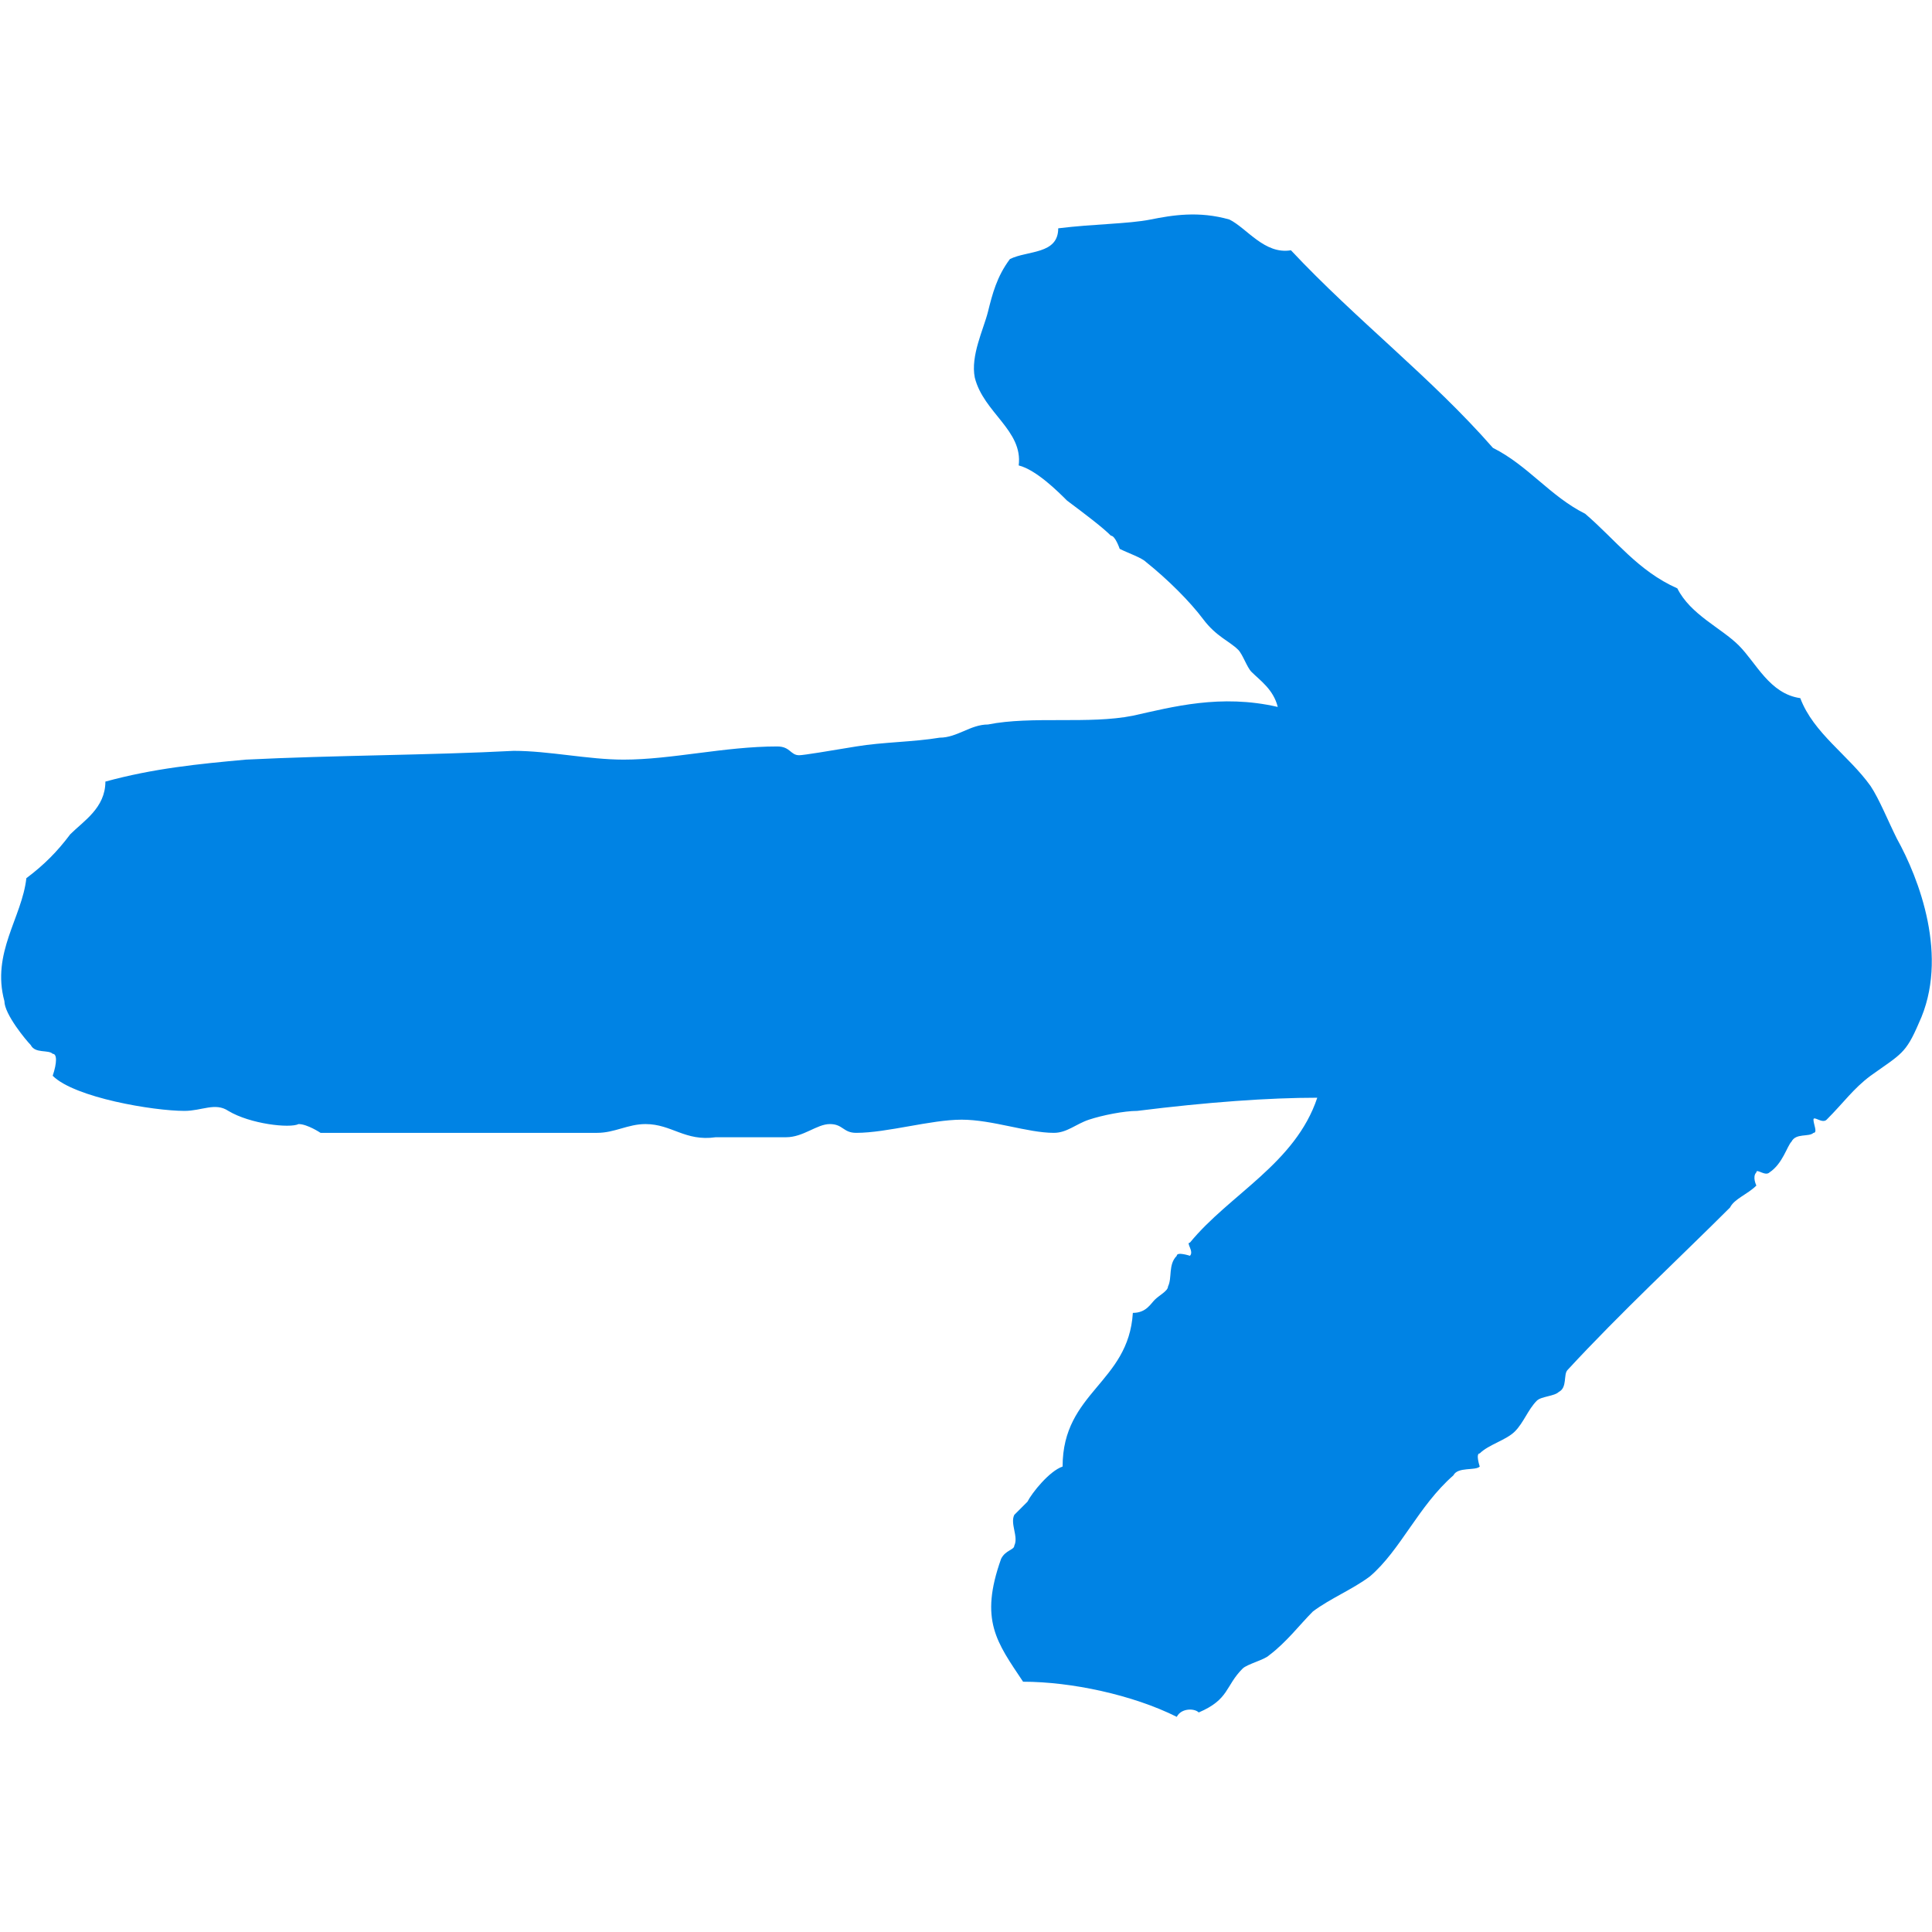
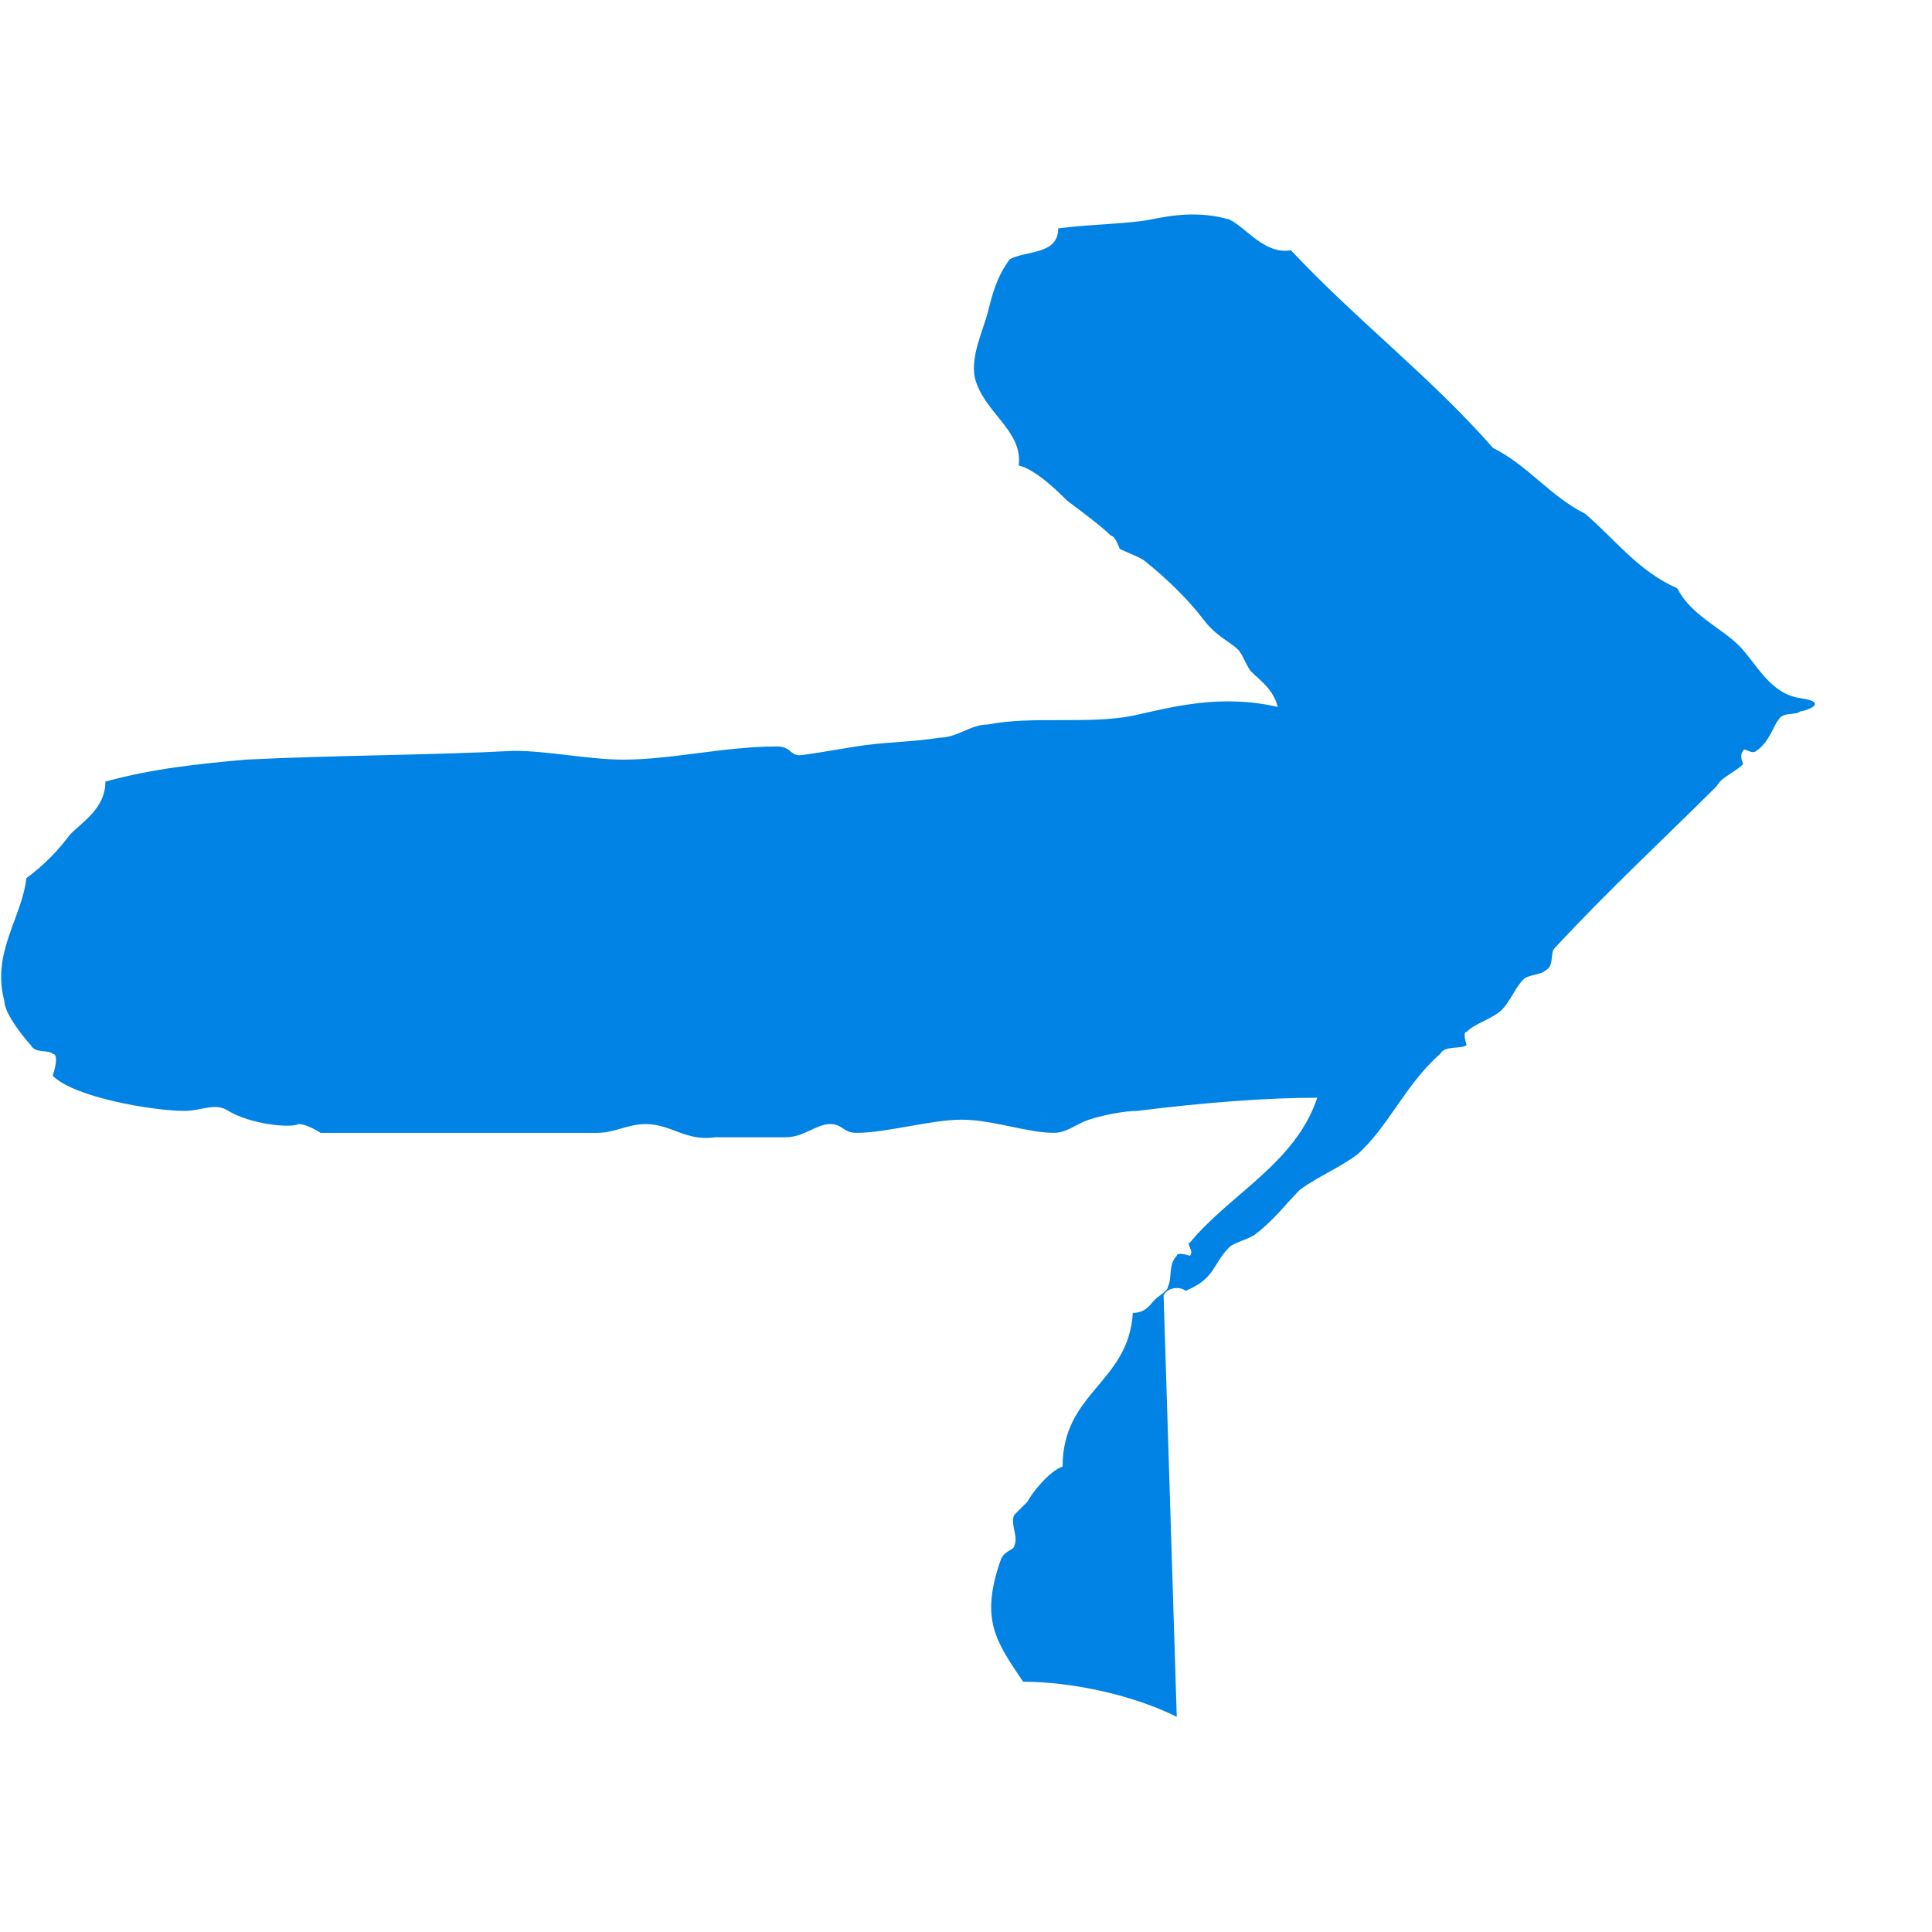
<svg xmlns="http://www.w3.org/2000/svg" enable-background="new 0 0 44 44" height="44" viewBox="0 0 44 44" width="44">
-   <path clip-rule="evenodd" d="m26.8 39.1c-1-.5-2.4-.8-3.5-.8-.6-.9-1-1.4-.5-2.8.1-.2.3-.2.3-.3.1-.2-.1-.5 0-.7.1-.1.2-.2.3-.3.1-.2.5-.7.8-.8 0-1.7 1.5-1.9 1.6-3.5.3 0 .4-.2.5-.3s.3-.2.3-.3c.1-.2 0-.5.2-.7 0-.1.3 0 .3 0 .1-.1-.1-.3 0-.3.9-1.1 2.4-1.8 2.9-3.3-1.1 0-2.5.1-4.1.3-.3 0-.8.1-1.1.2s-.5.3-.8.3c-.6 0-1.4-.3-2.1-.3s-1.7.3-2.4.3c-.3 0-.3-.2-.6-.2s-.6.3-1 .3c-.5 0-1.4 0-1.6 0-.7.1-1-.3-1.6-.3-.4 0-.7.2-1.1.2-1.3 0-3.4 0-5.3 0 0 0-.7 0-1 0 0 0-.3-.2-.5-.2-.2.1-1.1 0-1.6-.3-.3-.2-.6 0-1 0-.7 0-2.5-.3-3-.8.1-.3.1-.5 0-.5-.1-.1-.4 0-.5-.2-.1-.1-.6-.7-.6-1-.3-1.1.4-1.9.5-2.8.4-.3.7-.6 1-1 .3-.3.8-.6.8-1.2 1.1-.3 2.1-.4 3.2-.5 2-.1 4.2-.1 6.1-.2.8 0 1.7.2 2.5.2 1.1 0 2.3-.3 3.5-.3.3 0 .3.2.5.2.1 0 .7-.1 1.3-.2s1.3-.1 1.9-.2c.4 0 .7-.3 1.1-.3 1-.2 2.3 0 3.3-.2.9-.2 2-.5 3.3-.2-.1-.4-.4-.6-.6-.8-.1-.1-.2-.4-.3-.5-.2-.2-.5-.3-.8-.7s-.8-.9-1.3-1.3c-.1-.1-.4-.2-.6-.3 0 0-.1-.3-.2-.3-.2-.2-.6-.5-1-.8-.2-.2-.7-.7-1.1-.8.1-.8-.8-1.2-1-2-.1-.5.2-1.1.3-1.5s.2-.8.5-1.2c.4-.2 1.1-.1 1.1-.7.8-.1 1.6-.1 2.1-.2s1.1-.2 1.8 0c.4.2.8.8 1.4.7 1.5 1.6 3.2 2.9 4.6 4.5.8.4 1.3 1.1 2.1 1.5.7.6 1.2 1.3 2.1 1.7.3.6 1 .9 1.4 1.3s.7 1.1 1.4 1.2c.3.8 1.1 1.3 1.6 2 .2.3.4.8.6 1.2.5.9 1.2 2.7.5 4.2-.3.7-.4.7-1.1 1.2-.4.3-.6.6-1 1-.1.1-.3-.1-.3 0s.1.3 0 .3c-.1.1-.4 0-.5.2-.1.1-.2.5-.5.7-.1.1-.3-.1-.3 0-.1.1 0 .3 0 .3-.2.2-.5.3-.6.5-1.1 1.1-2.5 2.4-3.7 3.7-.1.1 0 .4-.2.5-.1.1-.4.1-.5.2-.2.2-.3.5-.5.7s-.6.3-.8.5c-.1 0 0 .3 0 .3-.1.1-.5 0-.6.2-.8.7-1.2 1.7-1.9 2.3-.4.3-.9.5-1.3.8-.3.3-.6.7-1 1-.1.1-.5.2-.6.3-.4.4-.3.7-1 1-.1-.1-.4-.1-.5.1z" fill="#0083e4" fill-rule="evenodd" />
+   <path clip-rule="evenodd" d="m26.8 39.1c-1-.5-2.4-.8-3.5-.8-.6-.9-1-1.4-.5-2.8.1-.2.3-.2.3-.3.1-.2-.1-.5 0-.7.1-.1.2-.2.3-.3.1-.2.5-.7.8-.8 0-1.7 1.5-1.9 1.6-3.5.3 0 .4-.2.5-.3s.3-.2.3-.3c.1-.2 0-.5.2-.7 0-.1.3 0 .3 0 .1-.1-.1-.3 0-.3.9-1.1 2.4-1.8 2.9-3.3-1.1 0-2.5.1-4.1.3-.3 0-.8.1-1.1.2s-.5.3-.8.3c-.6 0-1.4-.3-2.1-.3s-1.7.3-2.4.3c-.3 0-.3-.2-.6-.2s-.6.3-1 .3c-.5 0-1.4 0-1.6 0-.7.1-1-.3-1.6-.3-.4 0-.7.2-1.1.2-1.3 0-3.4 0-5.3 0 0 0-.7 0-1 0 0 0-.3-.2-.5-.2-.2.1-1.1 0-1.6-.3-.3-.2-.6 0-1 0-.7 0-2.5-.3-3-.8.1-.3.1-.5 0-.5-.1-.1-.4 0-.5-.2-.1-.1-.6-.7-.6-1-.3-1.1.4-1.9.5-2.8.4-.3.7-.6 1-1 .3-.3.8-.6.8-1.2 1.1-.3 2.1-.4 3.2-.5 2-.1 4.2-.1 6.1-.2.8 0 1.7.2 2.5.2 1.1 0 2.3-.3 3.5-.3.3 0 .3.2.5.2.1 0 .7-.1 1.3-.2s1.3-.1 1.9-.2c.4 0 .7-.3 1.1-.3 1-.2 2.3 0 3.3-.2.9-.2 2-.5 3.3-.2-.1-.4-.4-.6-.6-.8-.1-.1-.2-.4-.3-.5-.2-.2-.5-.3-.8-.7s-.8-.9-1.3-1.3c-.1-.1-.4-.2-.6-.3 0 0-.1-.3-.2-.3-.2-.2-.6-.5-1-.8-.2-.2-.7-.7-1.1-.8.1-.8-.8-1.2-1-2-.1-.5.2-1.1.3-1.5s.2-.8.5-1.2c.4-.2 1.1-.1 1.1-.7.8-.1 1.6-.1 2.1-.2s1.1-.2 1.8 0c.4.2.8.8 1.4.7 1.5 1.6 3.2 2.9 4.6 4.5.8.4 1.3 1.1 2.1 1.5.7.6 1.2 1.3 2.1 1.7.3.6 1 .9 1.4 1.3s.7 1.1 1.4 1.2s.1.3 0 .3c-.1.1-.4 0-.5.2-.1.1-.2.5-.5.7-.1.1-.3-.1-.3 0-.1.1 0 .3 0 .3-.2.2-.5.3-.6.5-1.1 1.1-2.5 2.4-3.7 3.7-.1.1 0 .4-.2.5-.1.1-.4.1-.5.2-.2.2-.3.5-.5.7s-.6.3-.8.5c-.1 0 0 .3 0 .3-.1.1-.5 0-.6.2-.8.7-1.2 1.7-1.9 2.3-.4.3-.9.5-1.3.8-.3.3-.6.7-1 1-.1.1-.5.2-.6.3-.4.4-.3.7-1 1-.1-.1-.4-.1-.5.1z" fill="#0083e4" fill-rule="evenodd" />
</svg>